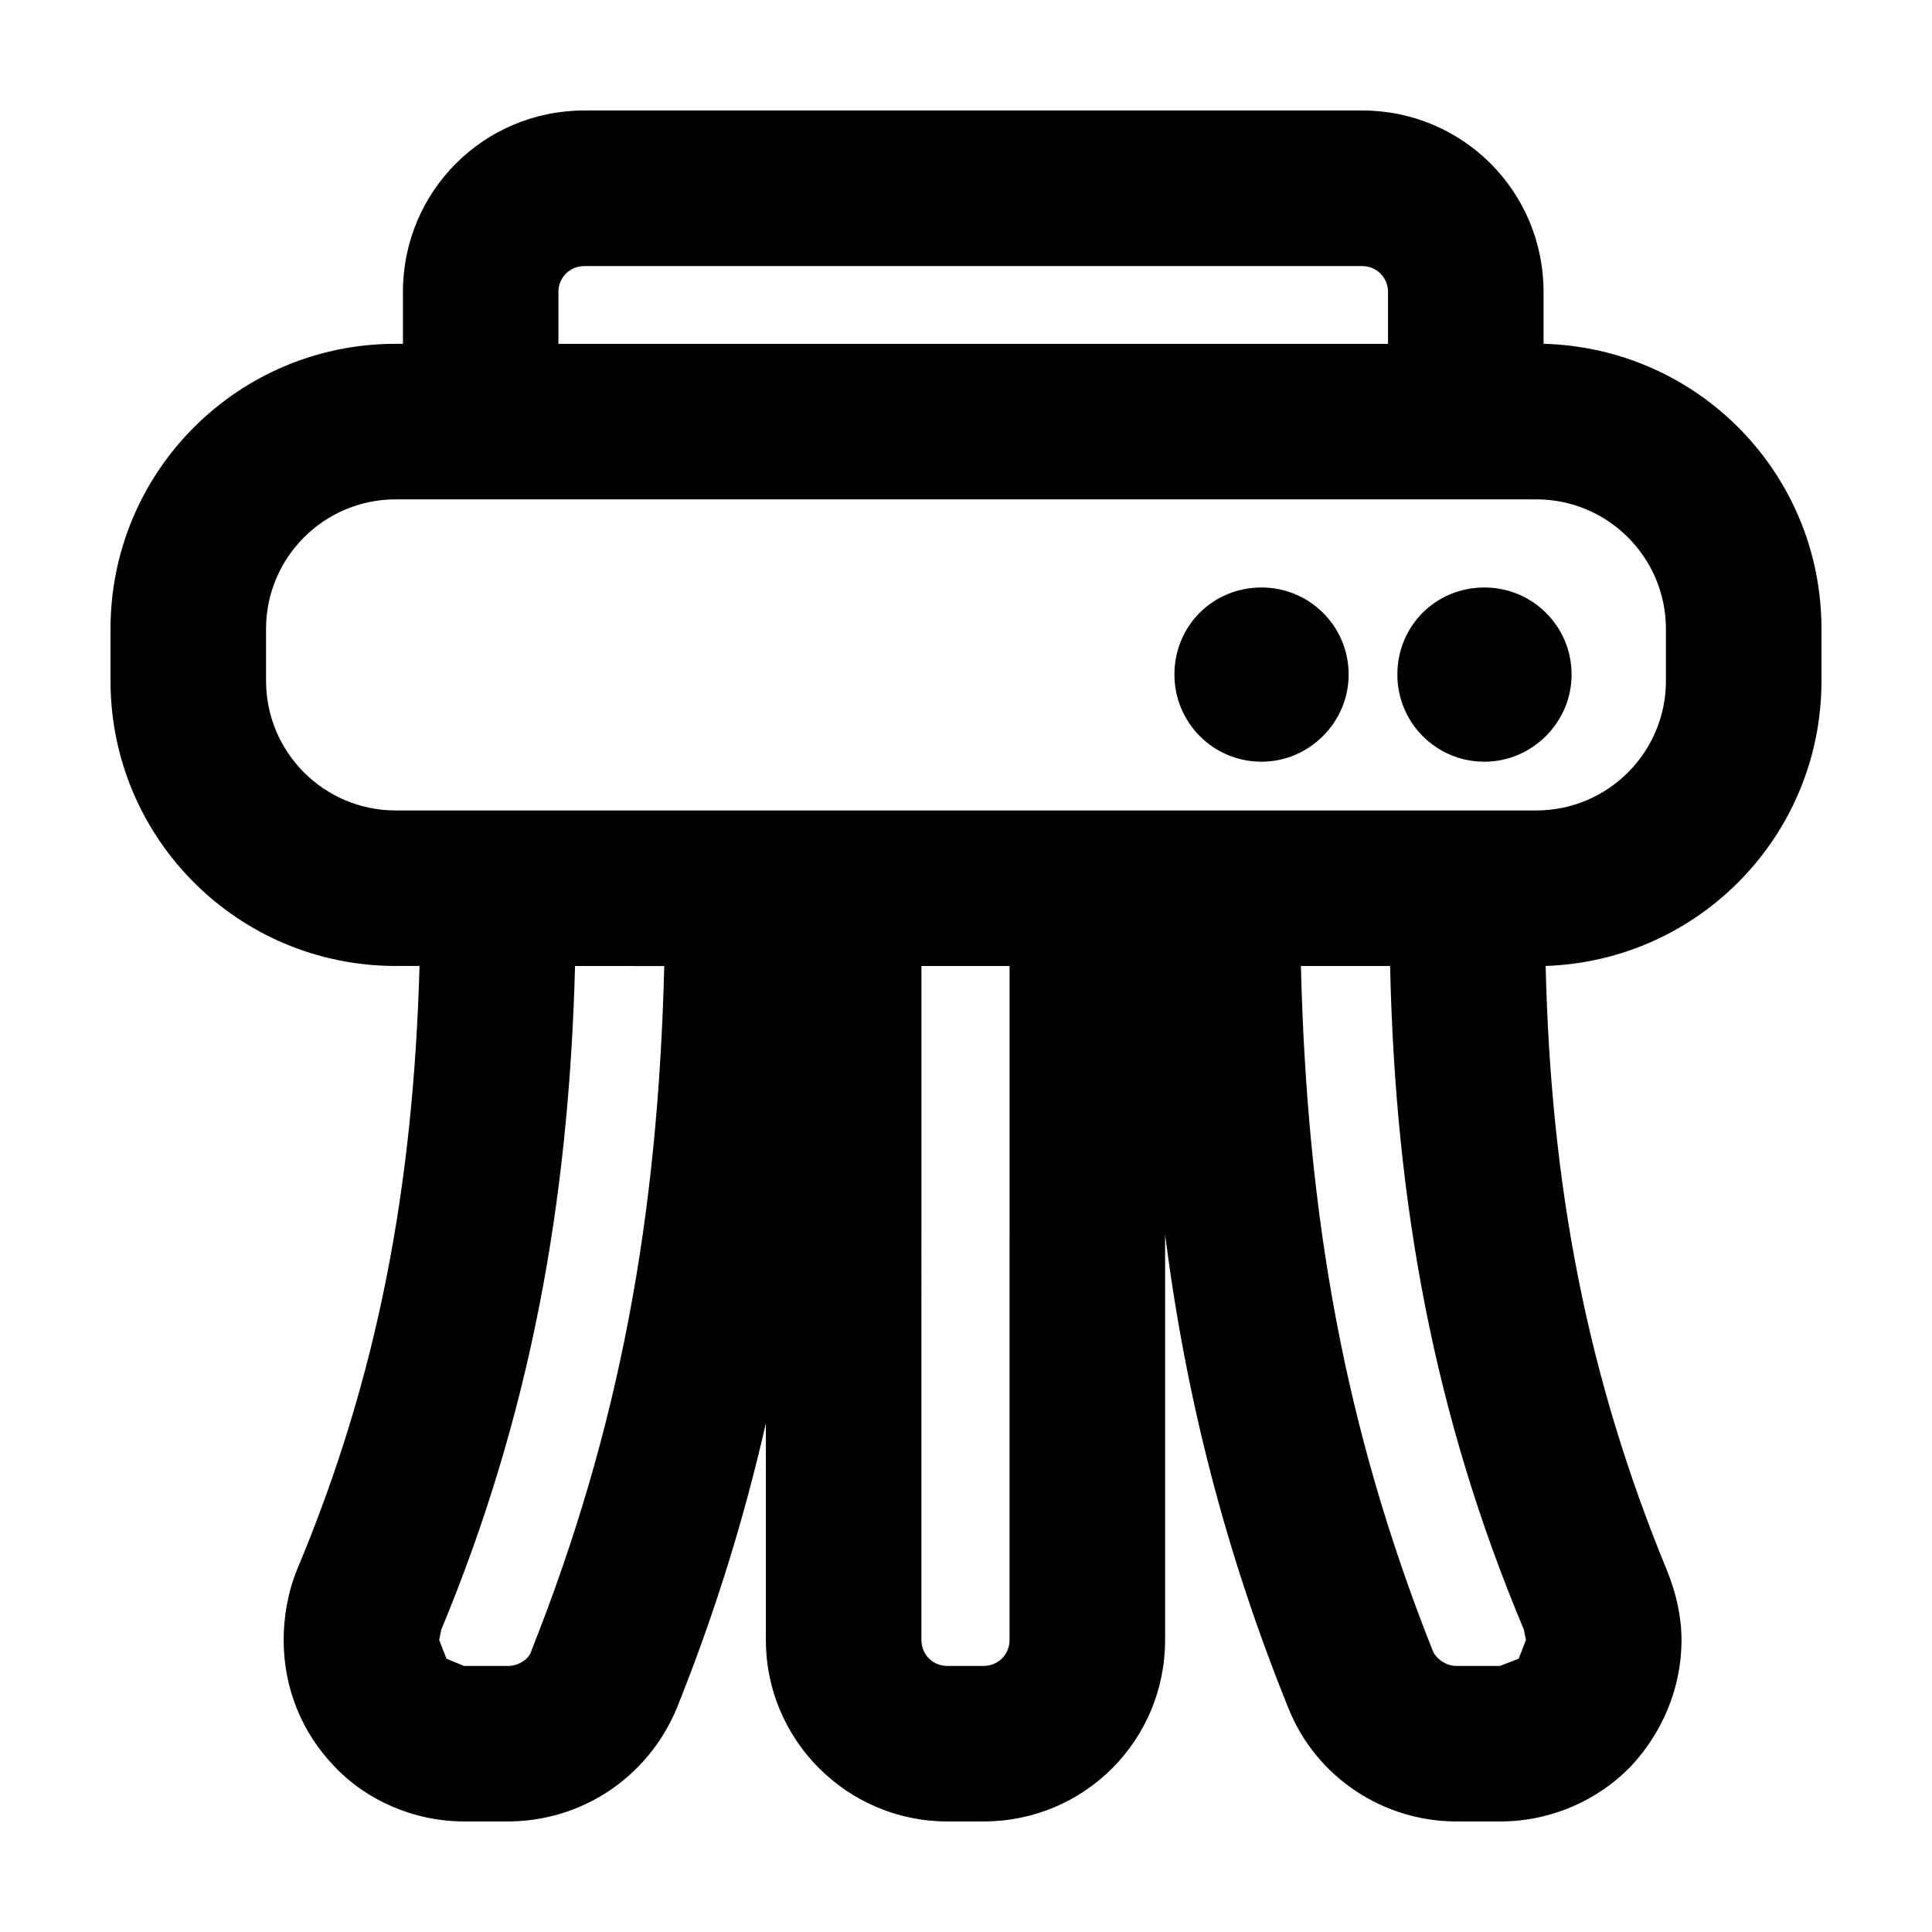
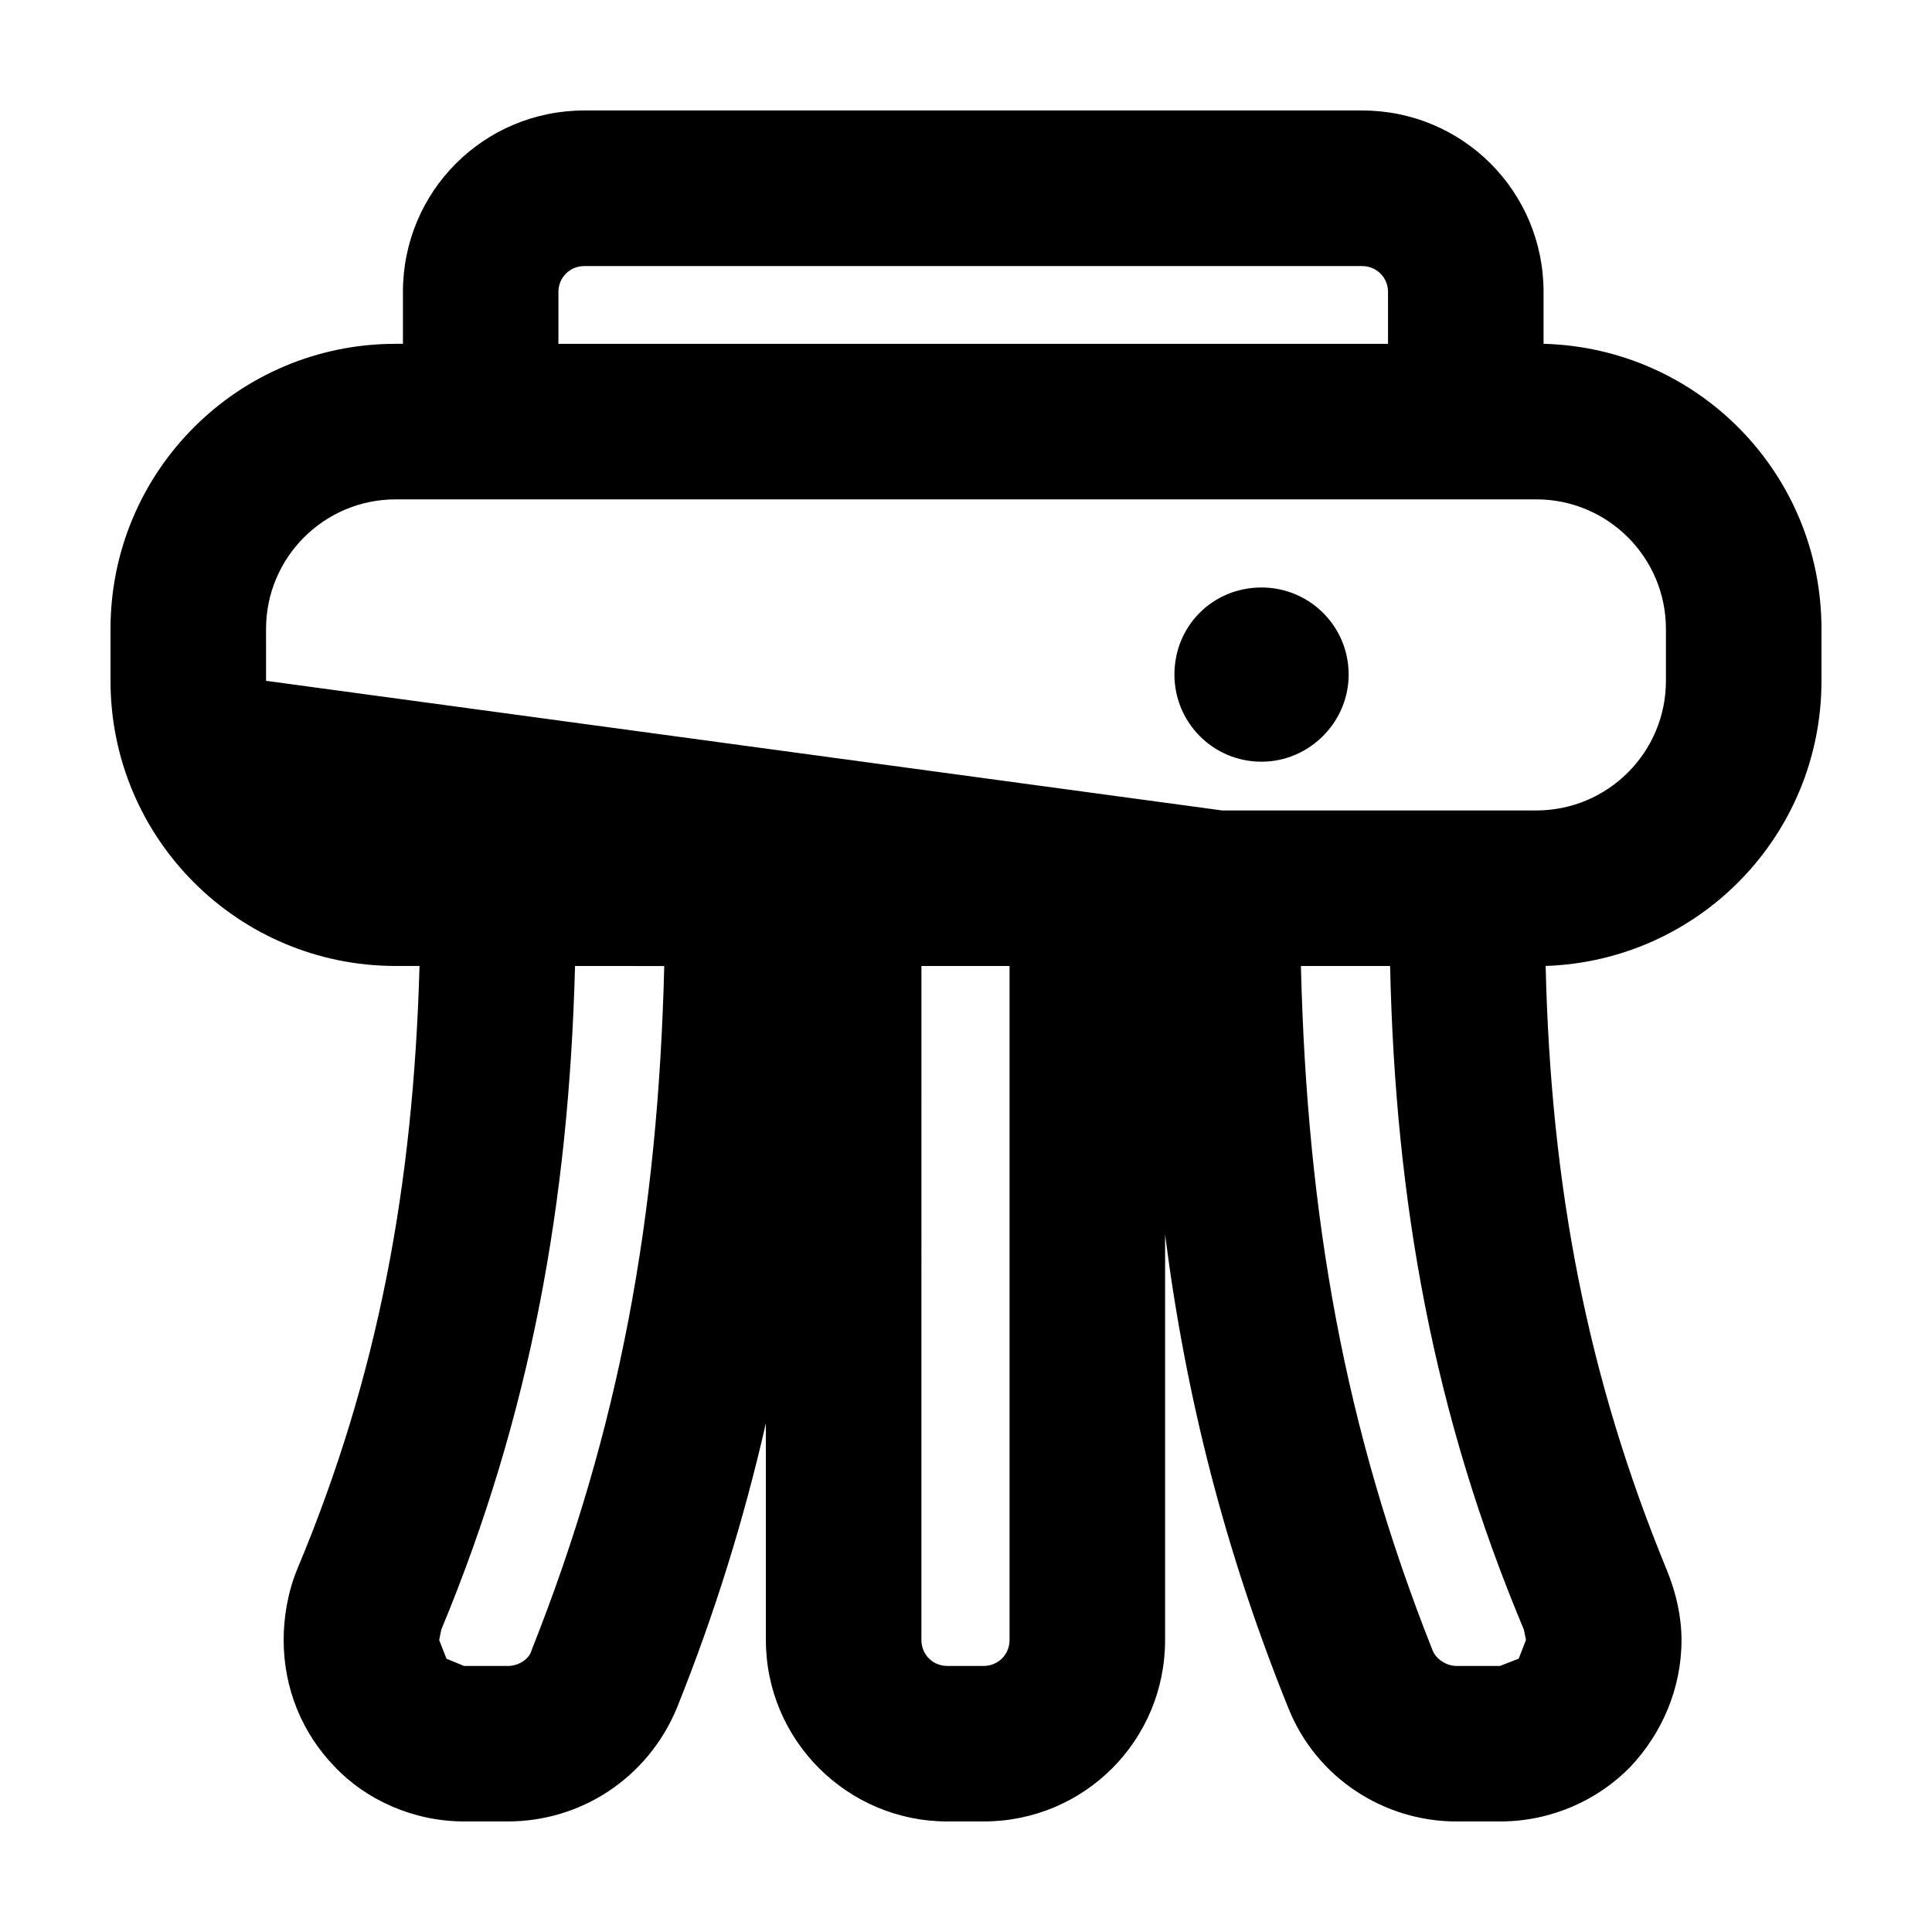
<svg xmlns="http://www.w3.org/2000/svg" fill="#000000" width="800px" height="800px" version="1.1" viewBox="144 144 512 512">
  <g>
-     <path d="m537.4 345.86c-12.918 0-23.086-10.445-23.086-23.086 0-12.918 10.168-23.086 23.086-23.086 12.641 0 23.086 10.168 23.086 23.086 0 12.645-10.445 23.086-23.086 23.086z" />
    <path d="m478.32 345.86c-12.918 0-23.086-10.445-23.086-23.086 0-12.918 10.168-23.086 23.086-23.086 12.641 0 23.086 10.168 23.086 23.086-0.004 12.645-10.441 23.086-23.086 23.086z" />
-     <path d="m511.84 235.12v-13.738c0-3.848-3.023-6.871-6.871-6.871h-206.11c-3.848 0-6.871 3.023-6.871 6.871v13.738zm-23.086 164.88c1.648 66.504 11.543 122.56 34.898 181.37 0.828 2.195 3.57 4.121 6.324 4.121h11.543l4.949-1.926 1.926-4.949-0.551-2.746c-23.91-56.883-34.078-113.22-35.453-175.87zm-20.883-41.223h83.266c18.965 0 34.352-15.391 34.352-34.352v-13.738c0-18.965-15.391-34.352-34.352-34.352h-18.688l-261.06 0.004h-22.535c-18.965 0-34.352 15.391-34.352 34.352l0.004 13.734c0 18.965 15.391 34.352 34.352 34.352zm-171.48 41.223c-1.648 62.652-11.812 118.99-35.449 175.88l-0.551 2.746 1.926 4.949 4.672 1.926h11.543c3.023 0 5.769-1.926 6.324-4.121 23.355-58.809 33.527-114.87 35.176-181.37zm91.789 178.62c0 3.848 3.023 6.871 6.871 6.871h9.617c3.848 0 6.871-3.023 6.871-6.871l0.004-178.62h-23.355l-0.004 178.62zm197.59-18.414c2.473 6.047 3.848 12.367 3.848 18.414 0 12.918-5.219 24.73-13.469 33.527-8.516 8.793-20.887 14.559-34.625 14.559h-11.543c-19.234 0-37.102-11.543-44.516-29.953-16.762-41.492-27.207-82.445-32.703-125.59v107.45c0 26.656-21.438 48.09-48.09 48.09h-9.617c-26.379 0-48.09-21.438-48.09-48.09v-57.434c-5.769 25.281-13.469 50.289-23.633 75.57-7.695 18.414-25.285 29.953-44.797 29.953h-11.543c-13.469 0-26.105-5.769-34.352-14.566-8.52-8.793-13.469-20.609-13.469-33.527 0-6.047 1.098-12.641 3.57-18.688 21.441-51.109 30.785-101.4 32.438-159.93h-6.324c-41.77 0-75.57-33.801-75.57-75.57v-13.738c0-41.77 33.801-75.57 75.57-75.57h1.926v-13.738c0-26.66 21.43-48.098 48.086-48.098h206.1c26.656 0 48.09 21.438 48.09 48.09v13.738c40.953 1.102 73.652 34.352 73.652 75.574v13.738c0 40.945-32.426 74.195-73.098 75.57 1.379 58.535 10.996 108.82 32.156 160.21z" />
+     <path d="m511.84 235.12v-13.738c0-3.848-3.023-6.871-6.871-6.871h-206.11c-3.848 0-6.871 3.023-6.871 6.871v13.738zm-23.086 164.88c1.648 66.504 11.543 122.56 34.898 181.37 0.828 2.195 3.57 4.121 6.324 4.121h11.543l4.949-1.926 1.926-4.949-0.551-2.746c-23.91-56.883-34.078-113.22-35.453-175.87zm-20.883-41.223h83.266c18.965 0 34.352-15.391 34.352-34.352v-13.738c0-18.965-15.391-34.352-34.352-34.352h-18.688l-261.06 0.004h-22.535c-18.965 0-34.352 15.391-34.352 34.352l0.004 13.734zm-171.48 41.223c-1.648 62.652-11.812 118.99-35.449 175.88l-0.551 2.746 1.926 4.949 4.672 1.926h11.543c3.023 0 5.769-1.926 6.324-4.121 23.355-58.809 33.527-114.87 35.176-181.37zm91.789 178.62c0 3.848 3.023 6.871 6.871 6.871h9.617c3.848 0 6.871-3.023 6.871-6.871l0.004-178.62h-23.355l-0.004 178.62zm197.59-18.414c2.473 6.047 3.848 12.367 3.848 18.414 0 12.918-5.219 24.73-13.469 33.527-8.516 8.793-20.887 14.559-34.625 14.559h-11.543c-19.234 0-37.102-11.543-44.516-29.953-16.762-41.492-27.207-82.445-32.703-125.59v107.45c0 26.656-21.438 48.09-48.09 48.09h-9.617c-26.379 0-48.09-21.438-48.09-48.09v-57.434c-5.769 25.281-13.469 50.289-23.633 75.57-7.695 18.414-25.285 29.953-44.797 29.953h-11.543c-13.469 0-26.105-5.769-34.352-14.566-8.52-8.793-13.469-20.609-13.469-33.527 0-6.047 1.098-12.641 3.57-18.688 21.441-51.109 30.785-101.4 32.438-159.93h-6.324c-41.77 0-75.57-33.801-75.57-75.57v-13.738c0-41.77 33.801-75.57 75.57-75.57h1.926v-13.738c0-26.66 21.43-48.098 48.086-48.098h206.1c26.656 0 48.09 21.438 48.09 48.09v13.738c40.953 1.102 73.652 34.352 73.652 75.574v13.738c0 40.945-32.426 74.195-73.098 75.57 1.379 58.535 10.996 108.82 32.156 160.21z" />
  </g>
</svg>